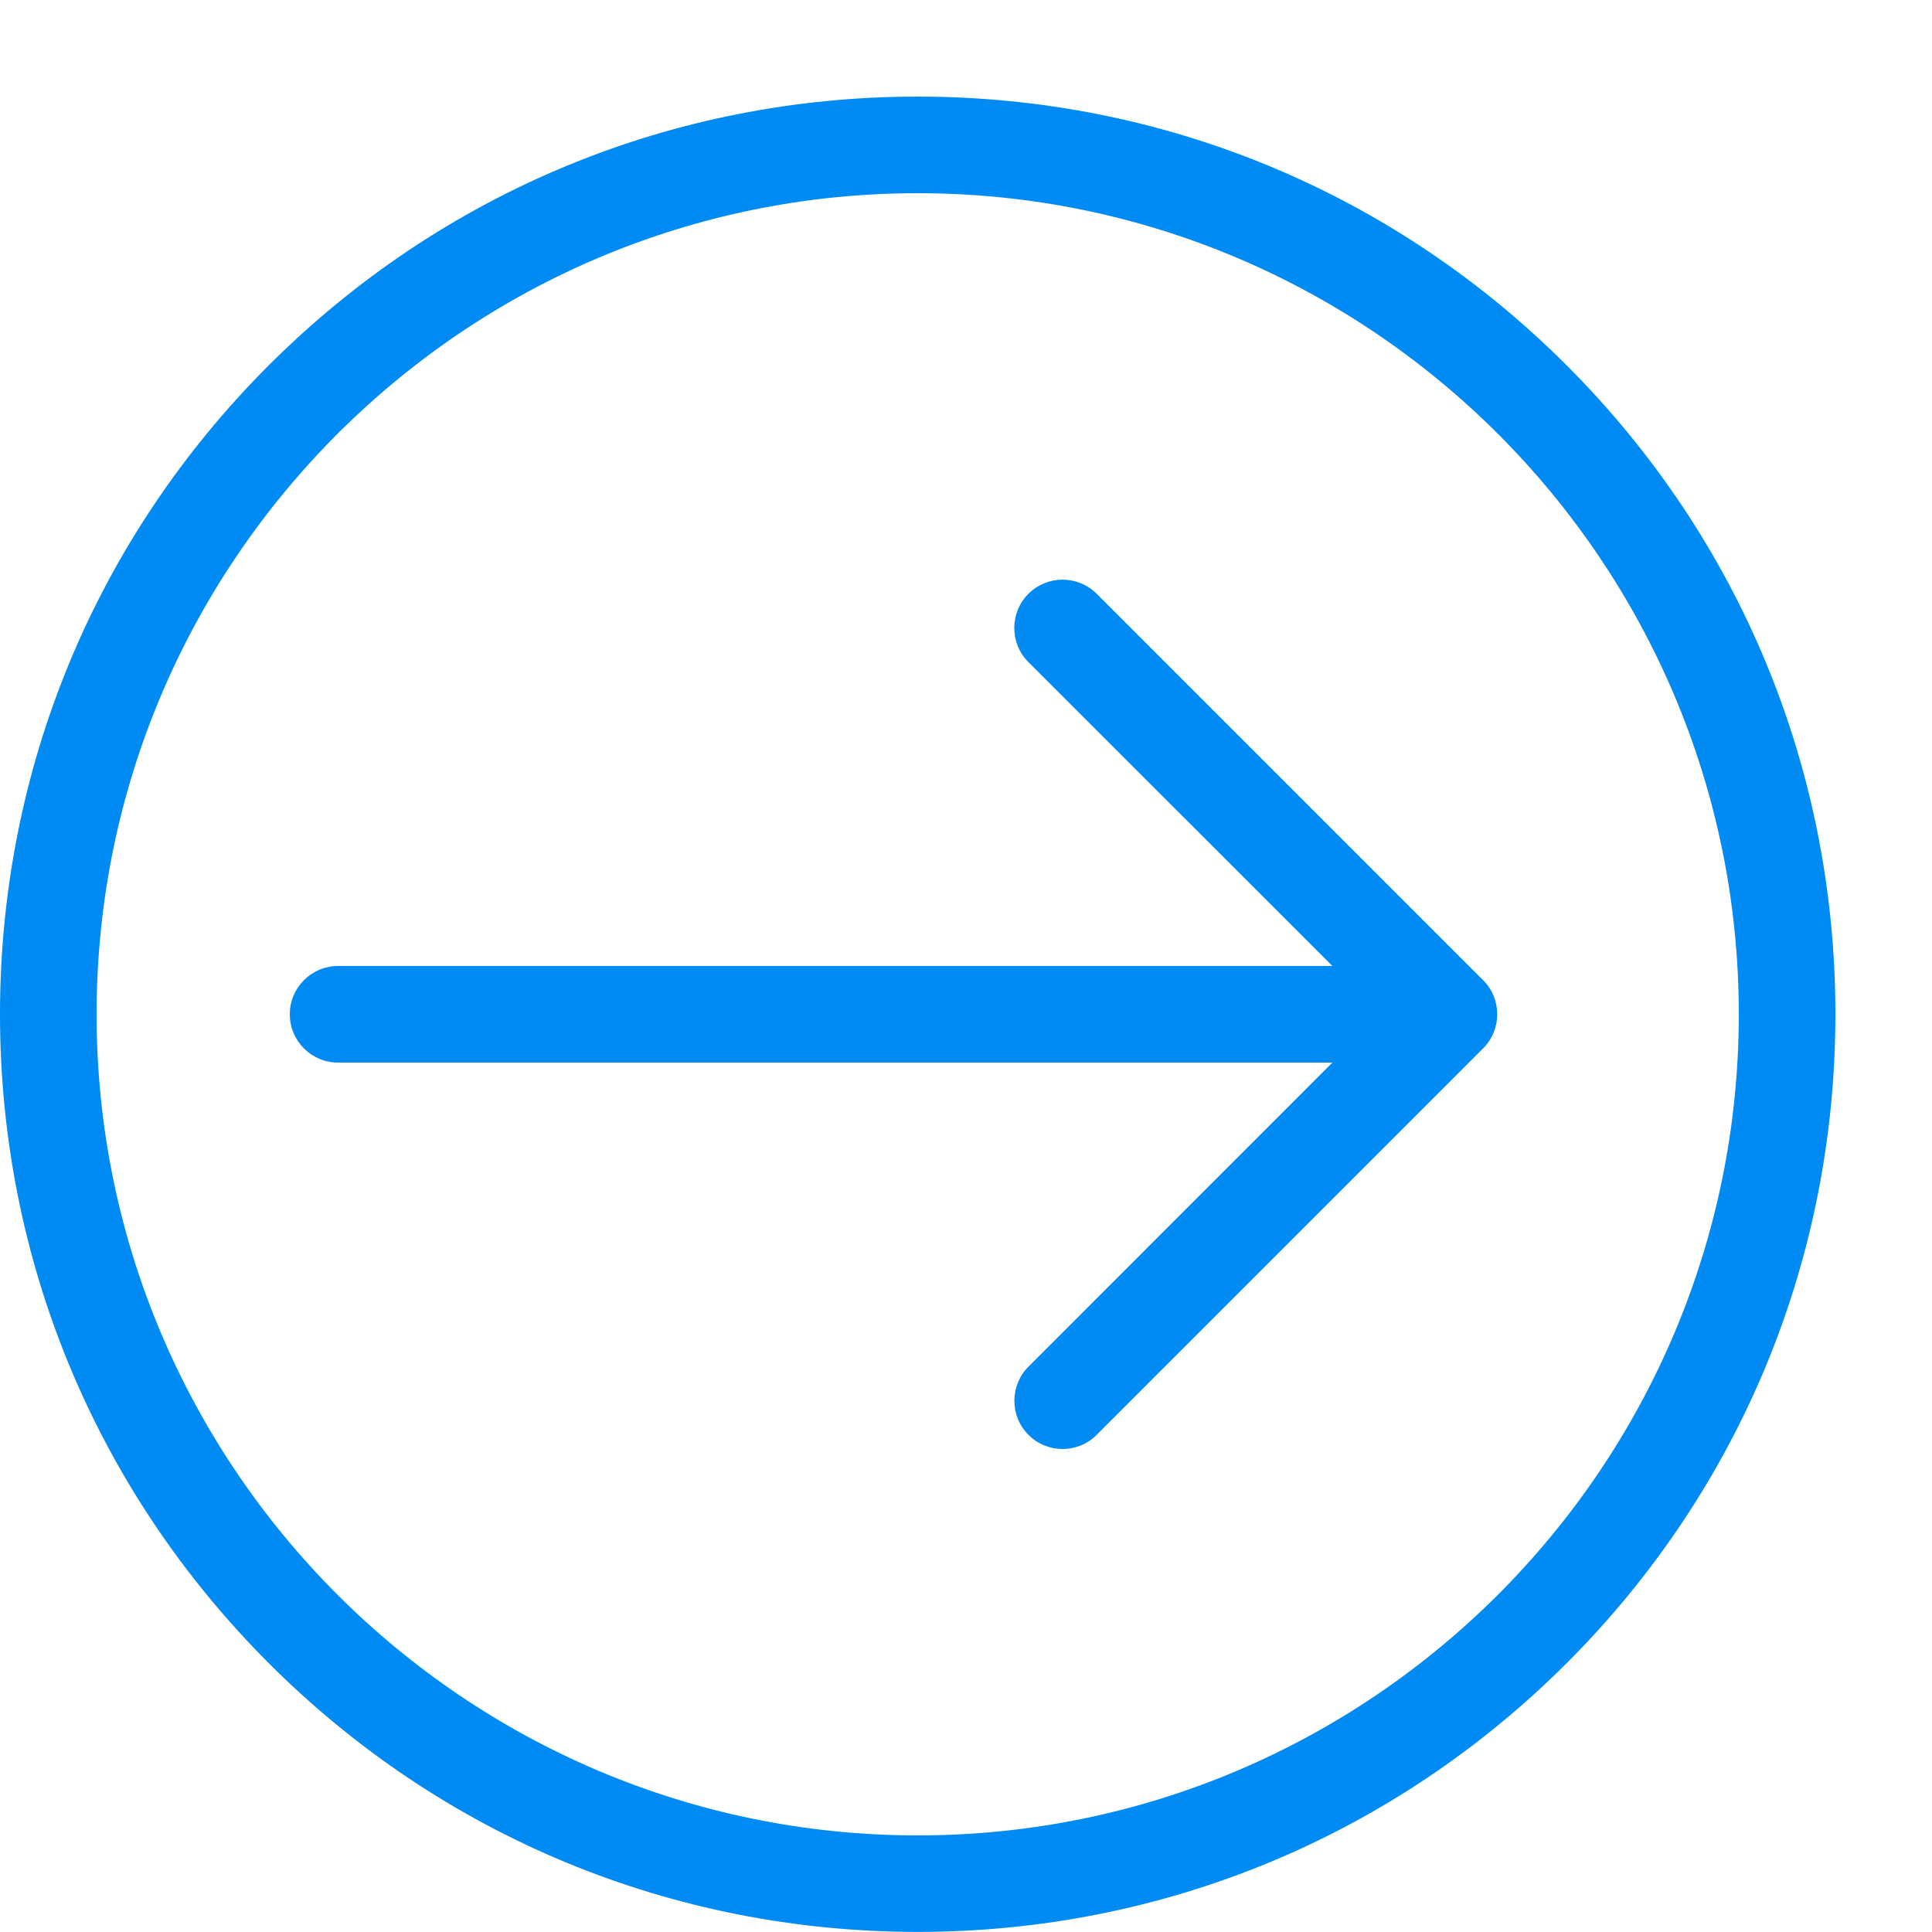
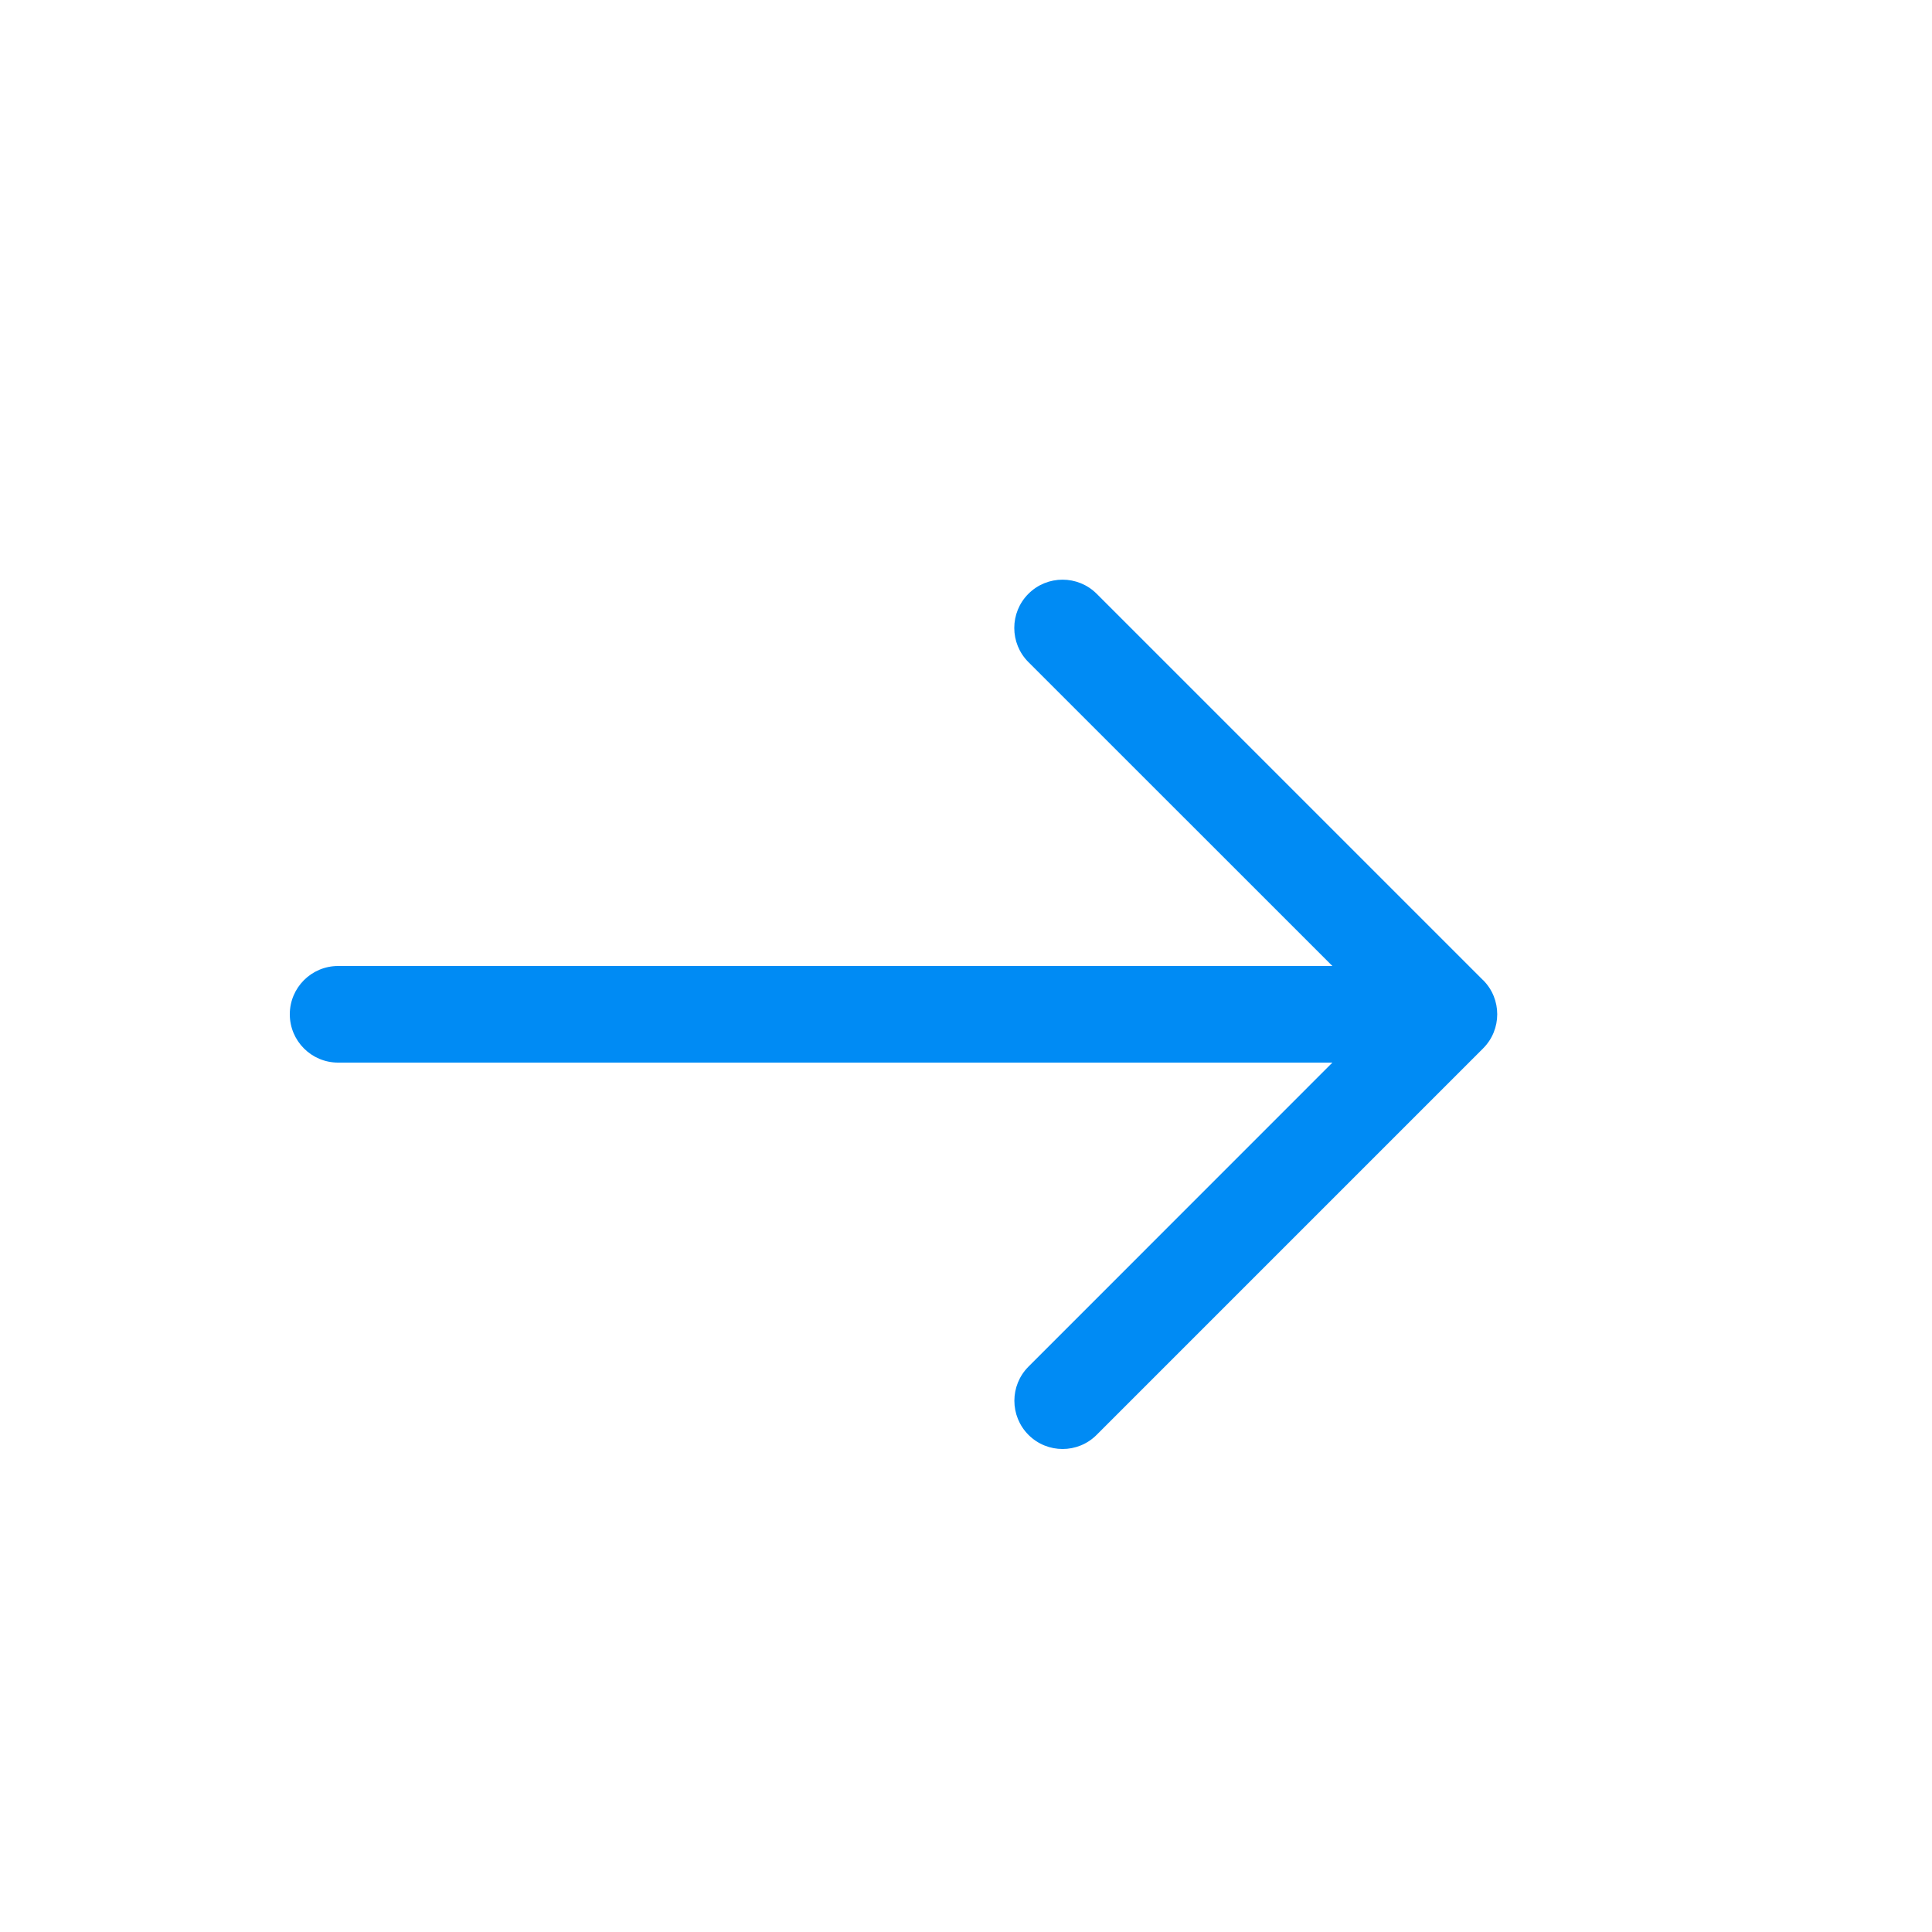
<svg xmlns="http://www.w3.org/2000/svg" height="20" viewBox="0 0 20 20" width="20">
  <g fill="#008bf4">
-     <path d="m16.218 3.782c-1.794-1.794-4.18-2.782-6.718-2.782s-4.923.988-6.718 2.782-2.782 4.18-2.782 6.717.988 4.923 2.782 6.718 4.18 2.782 6.718 2.782 4.923-.988 6.718-2.782 2.782-4.18 2.782-6.718-.988-4.923-2.782-6.717zm-6.718 15.218c-4.687 0-8.5-3.813-8.5-8.5s3.813-8.5 8.5-8.5 8.5 3.813 8.5 8.5-3.813 8.5-8.5 8.5z" />
    <path d="m15.353 10.147-4-4c-.195-.195-.512-.195-.707 0s-.195.512 0 .707l3.147 3.146h-10.293c-.276 0-.5.224-.5.5s.224.5.5.5h10.293l-3.146 3.147c-.195.195-.195.512 0 .707.098.098.226.146.353.146s.256-.049.353-.147l4-4c.195-.195.195-.512 0-.707z" />
  </g>
</svg>